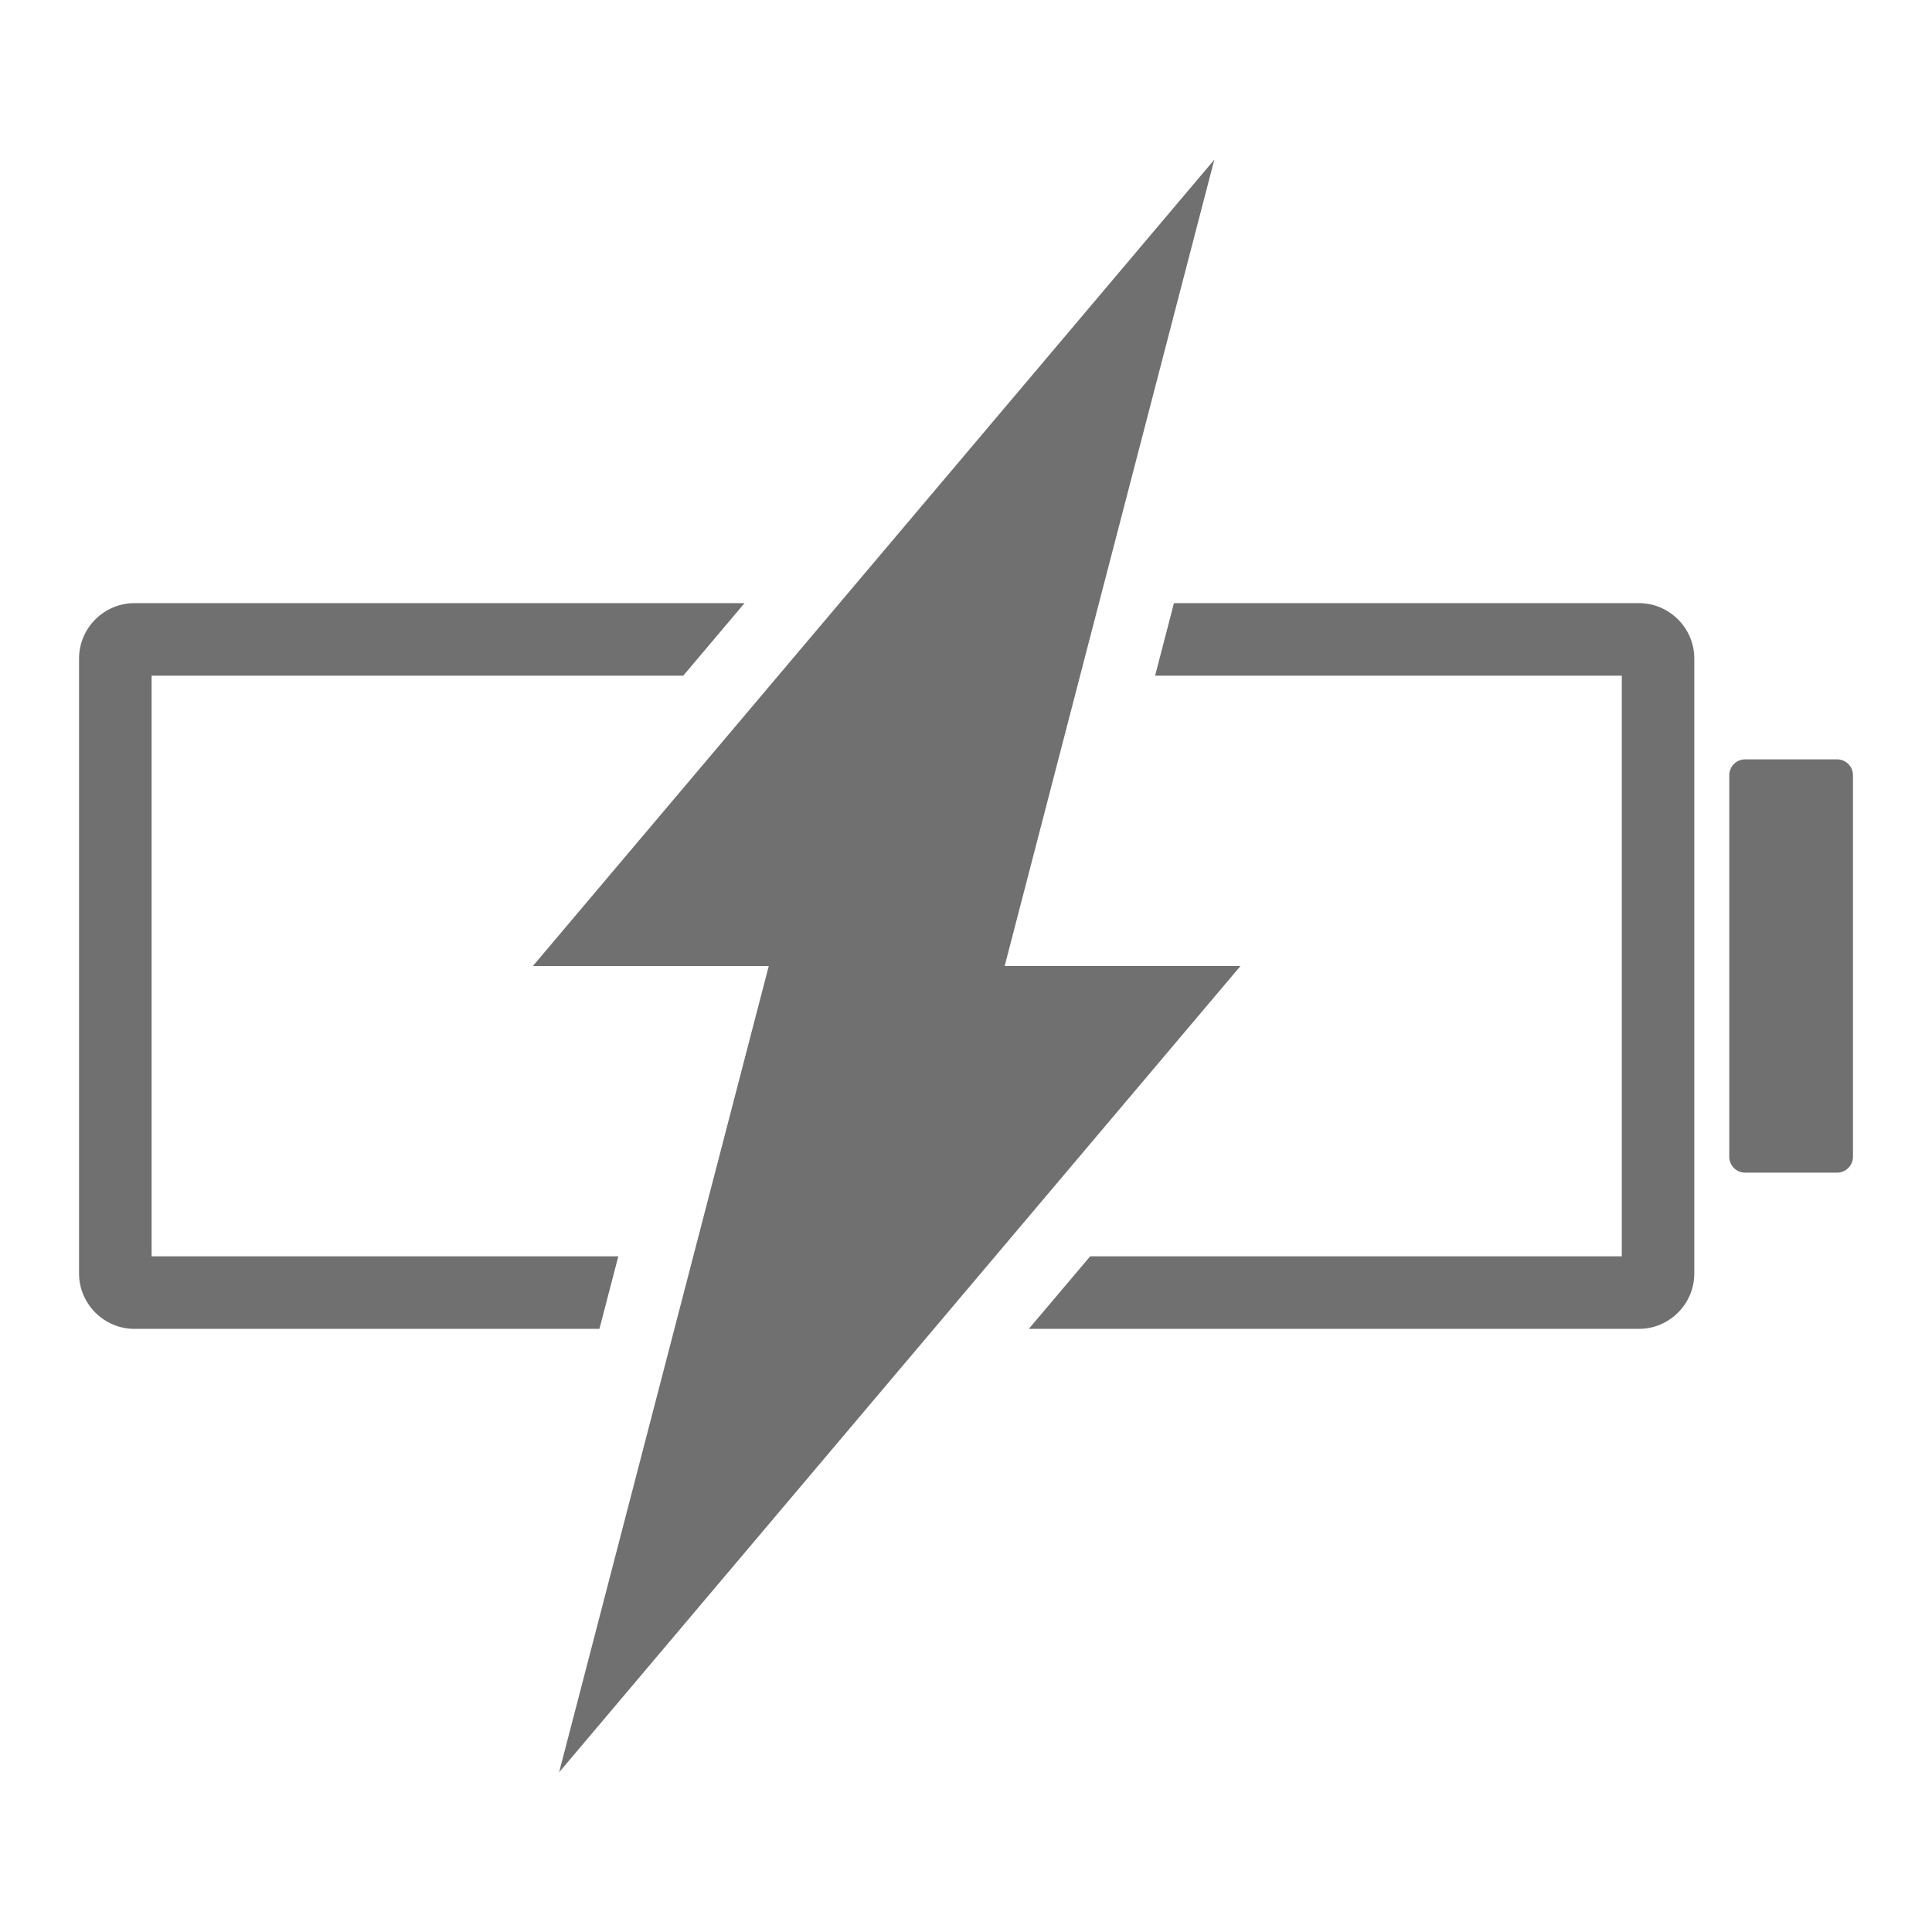
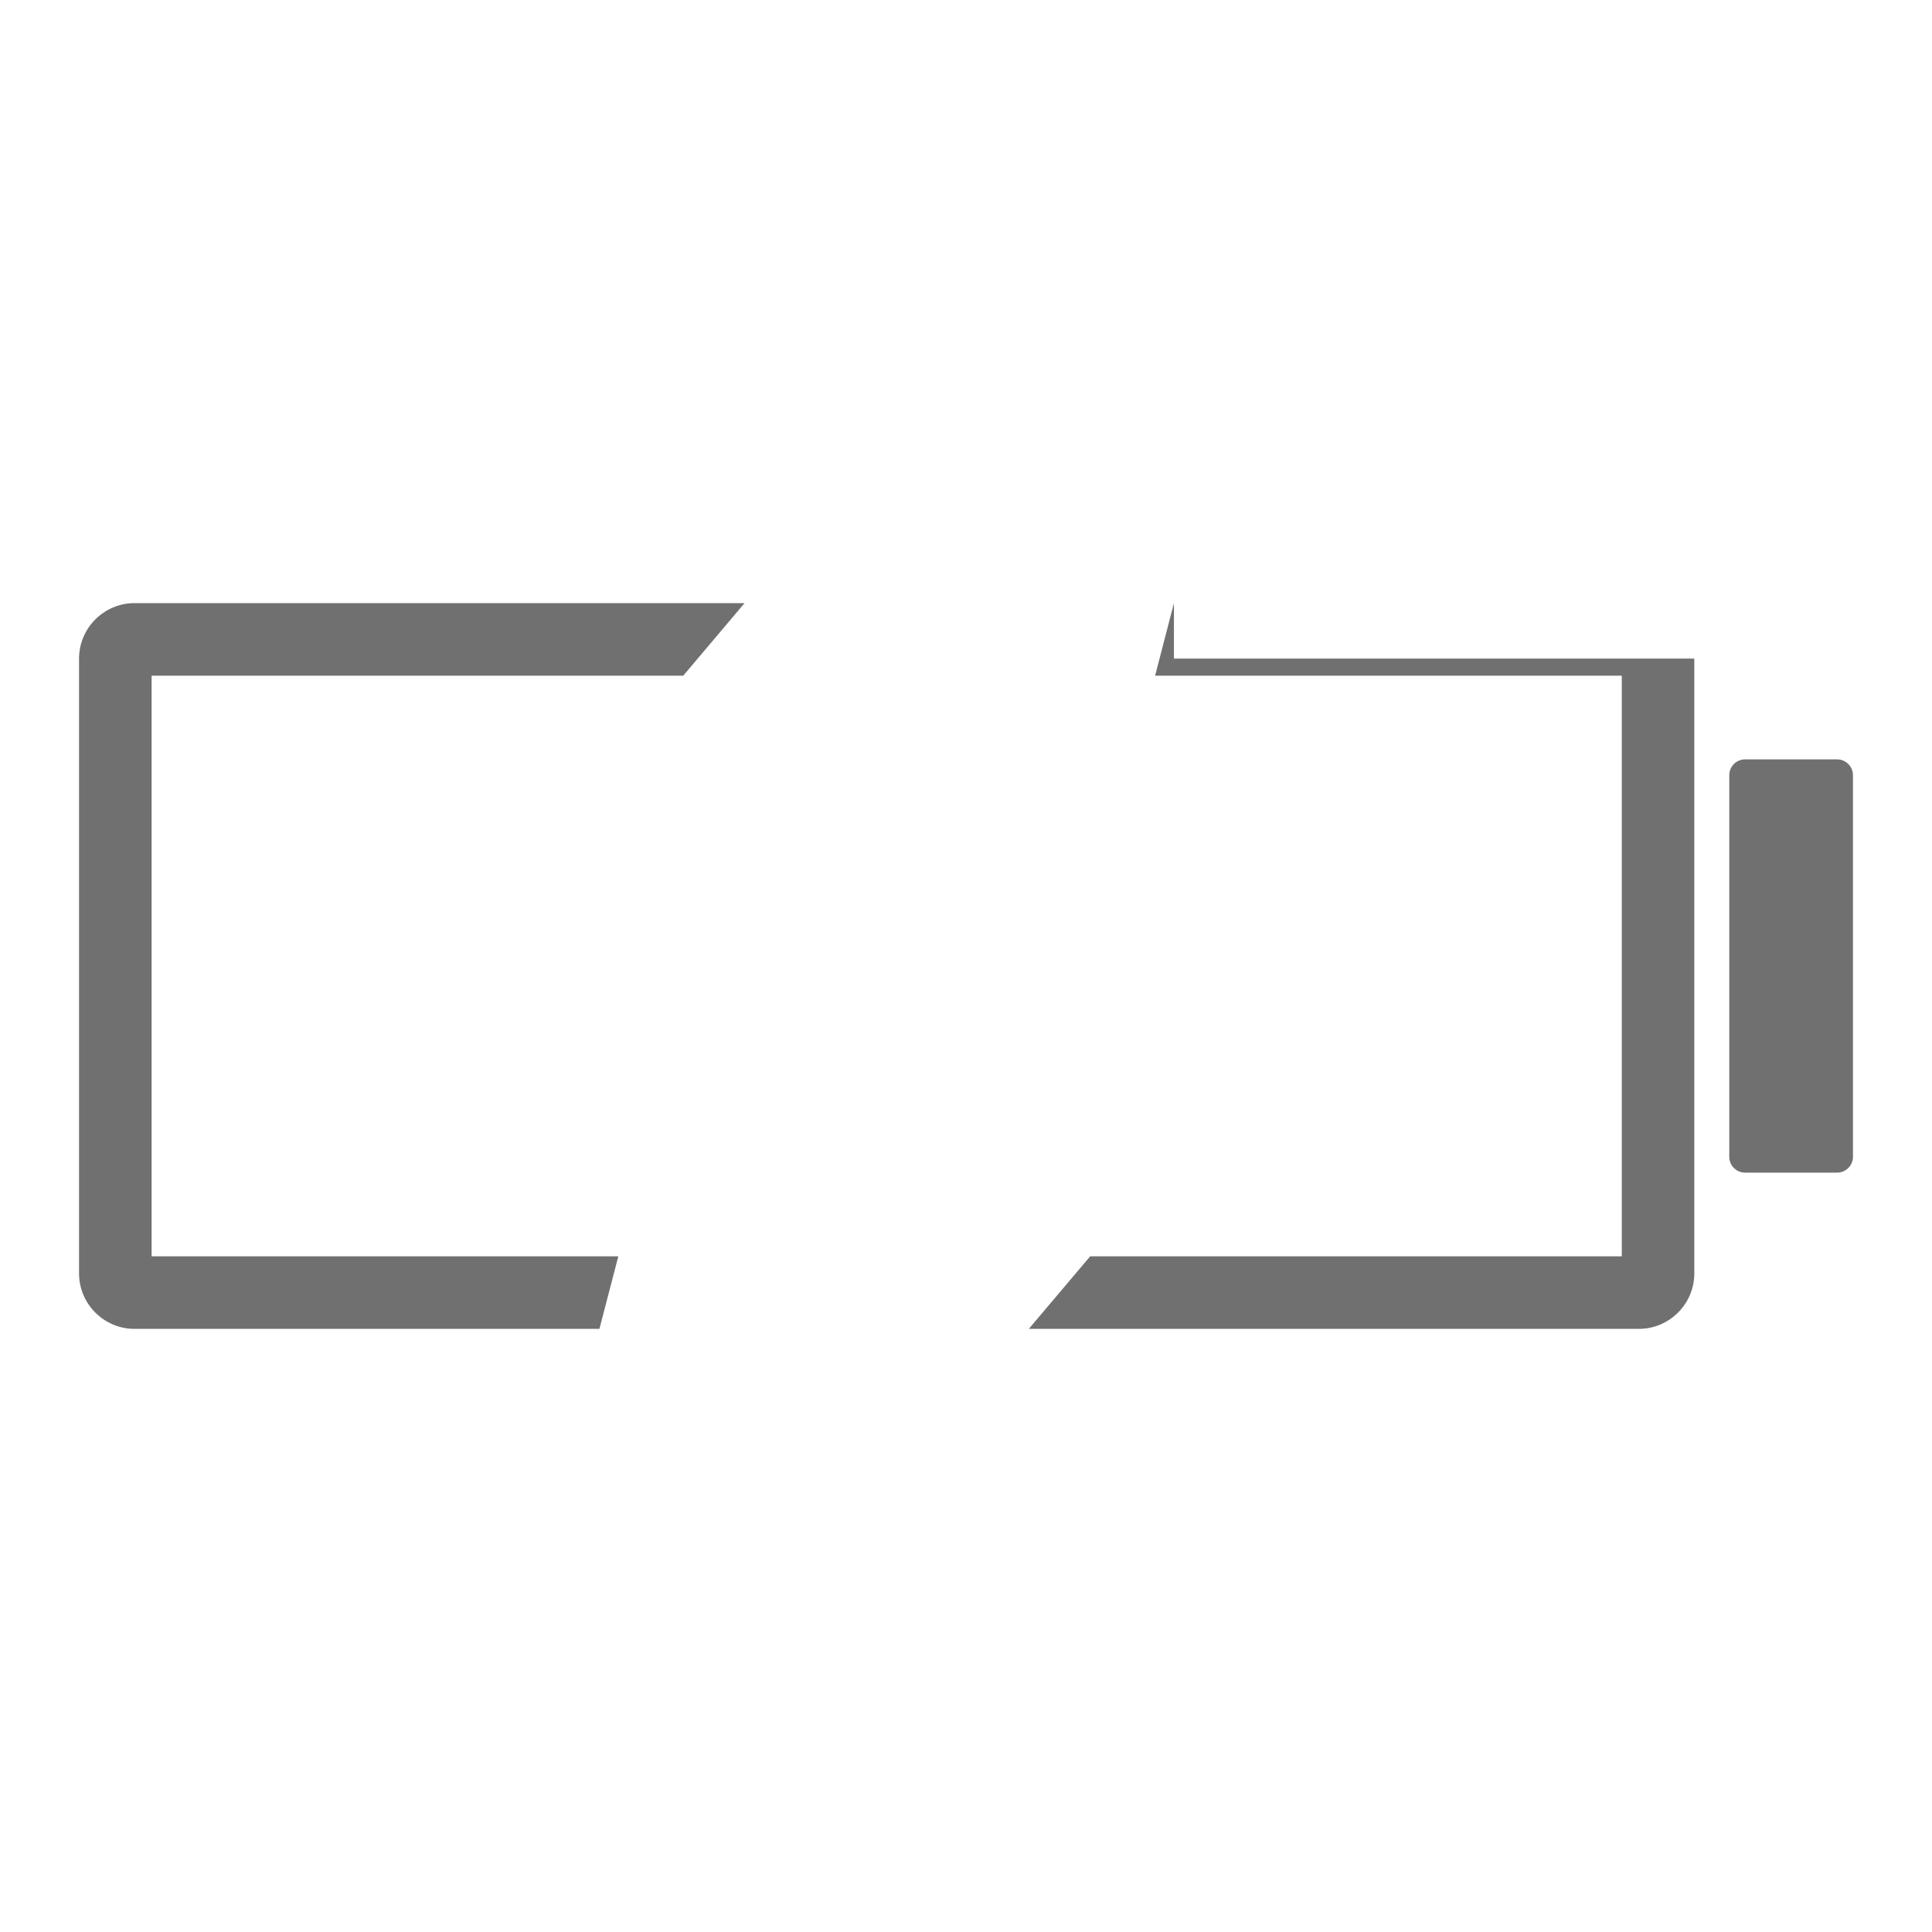
<svg xmlns="http://www.w3.org/2000/svg" version="1.1" id="Layer_1" x="0px" y="0px" width="300px" height="300px" viewBox="0 0 300 300" enable-background="new 0 0 300 300" xml:space="preserve">
  <g>
    <path fill-rule="evenodd" clip-rule="evenodd" fill="#707070" d="M270.977,117.914h14.285c1.355,0,2.465,1.101,2.465,2.455v59.263   c0,1.35-1.109,2.455-2.465,2.455h-14.285c-1.355,0-2.455-1.105-2.455-2.455v-59.263   C268.521,119.014,269.621,117.914,270.977,117.914L270.977,117.914z" />
-     <polygon fill-rule="evenodd" clip-rule="evenodd" fill="#707070" points="172.273,87.397 188.557,24.794 135.653,87.397    130.367,93.653 82.749,150 119.373,150 104.721,206.348 103.096,212.604 86.817,275.205 139.72,212.604 145.009,206.348    192.623,150 156.004,150 170.645,93.653 172.273,87.397  " />
    <path fill-rule="evenodd" clip-rule="evenodd" fill="#707070" d="M12.274,102.263v95.474c0,4.738,3.873,8.611,8.611,8.611h72.194   l2.931-11.264H23.543v-90.167h82.554l9.516-11.264H20.885C16.146,93.653,12.274,97.525,12.274,102.263L12.274,102.263z" />
-     <path fill-rule="evenodd" clip-rule="evenodd" fill="#707070" d="M182.289,93.653l-2.924,11.264h72.465v90.167h-82.551   l-9.527,11.264h94.729c4.738,0,8.609-3.873,8.609-8.611v-95.474c0-4.738-3.871-8.61-8.609-8.61H182.289L182.289,93.653z" />
+     <path fill-rule="evenodd" clip-rule="evenodd" fill="#707070" d="M182.289,93.653l-2.924,11.264h72.465v90.167h-82.551   l-9.527,11.264h94.729c4.738,0,8.609-3.873,8.609-8.611v-95.474H182.289L182.289,93.653z" />
  </g>
</svg>